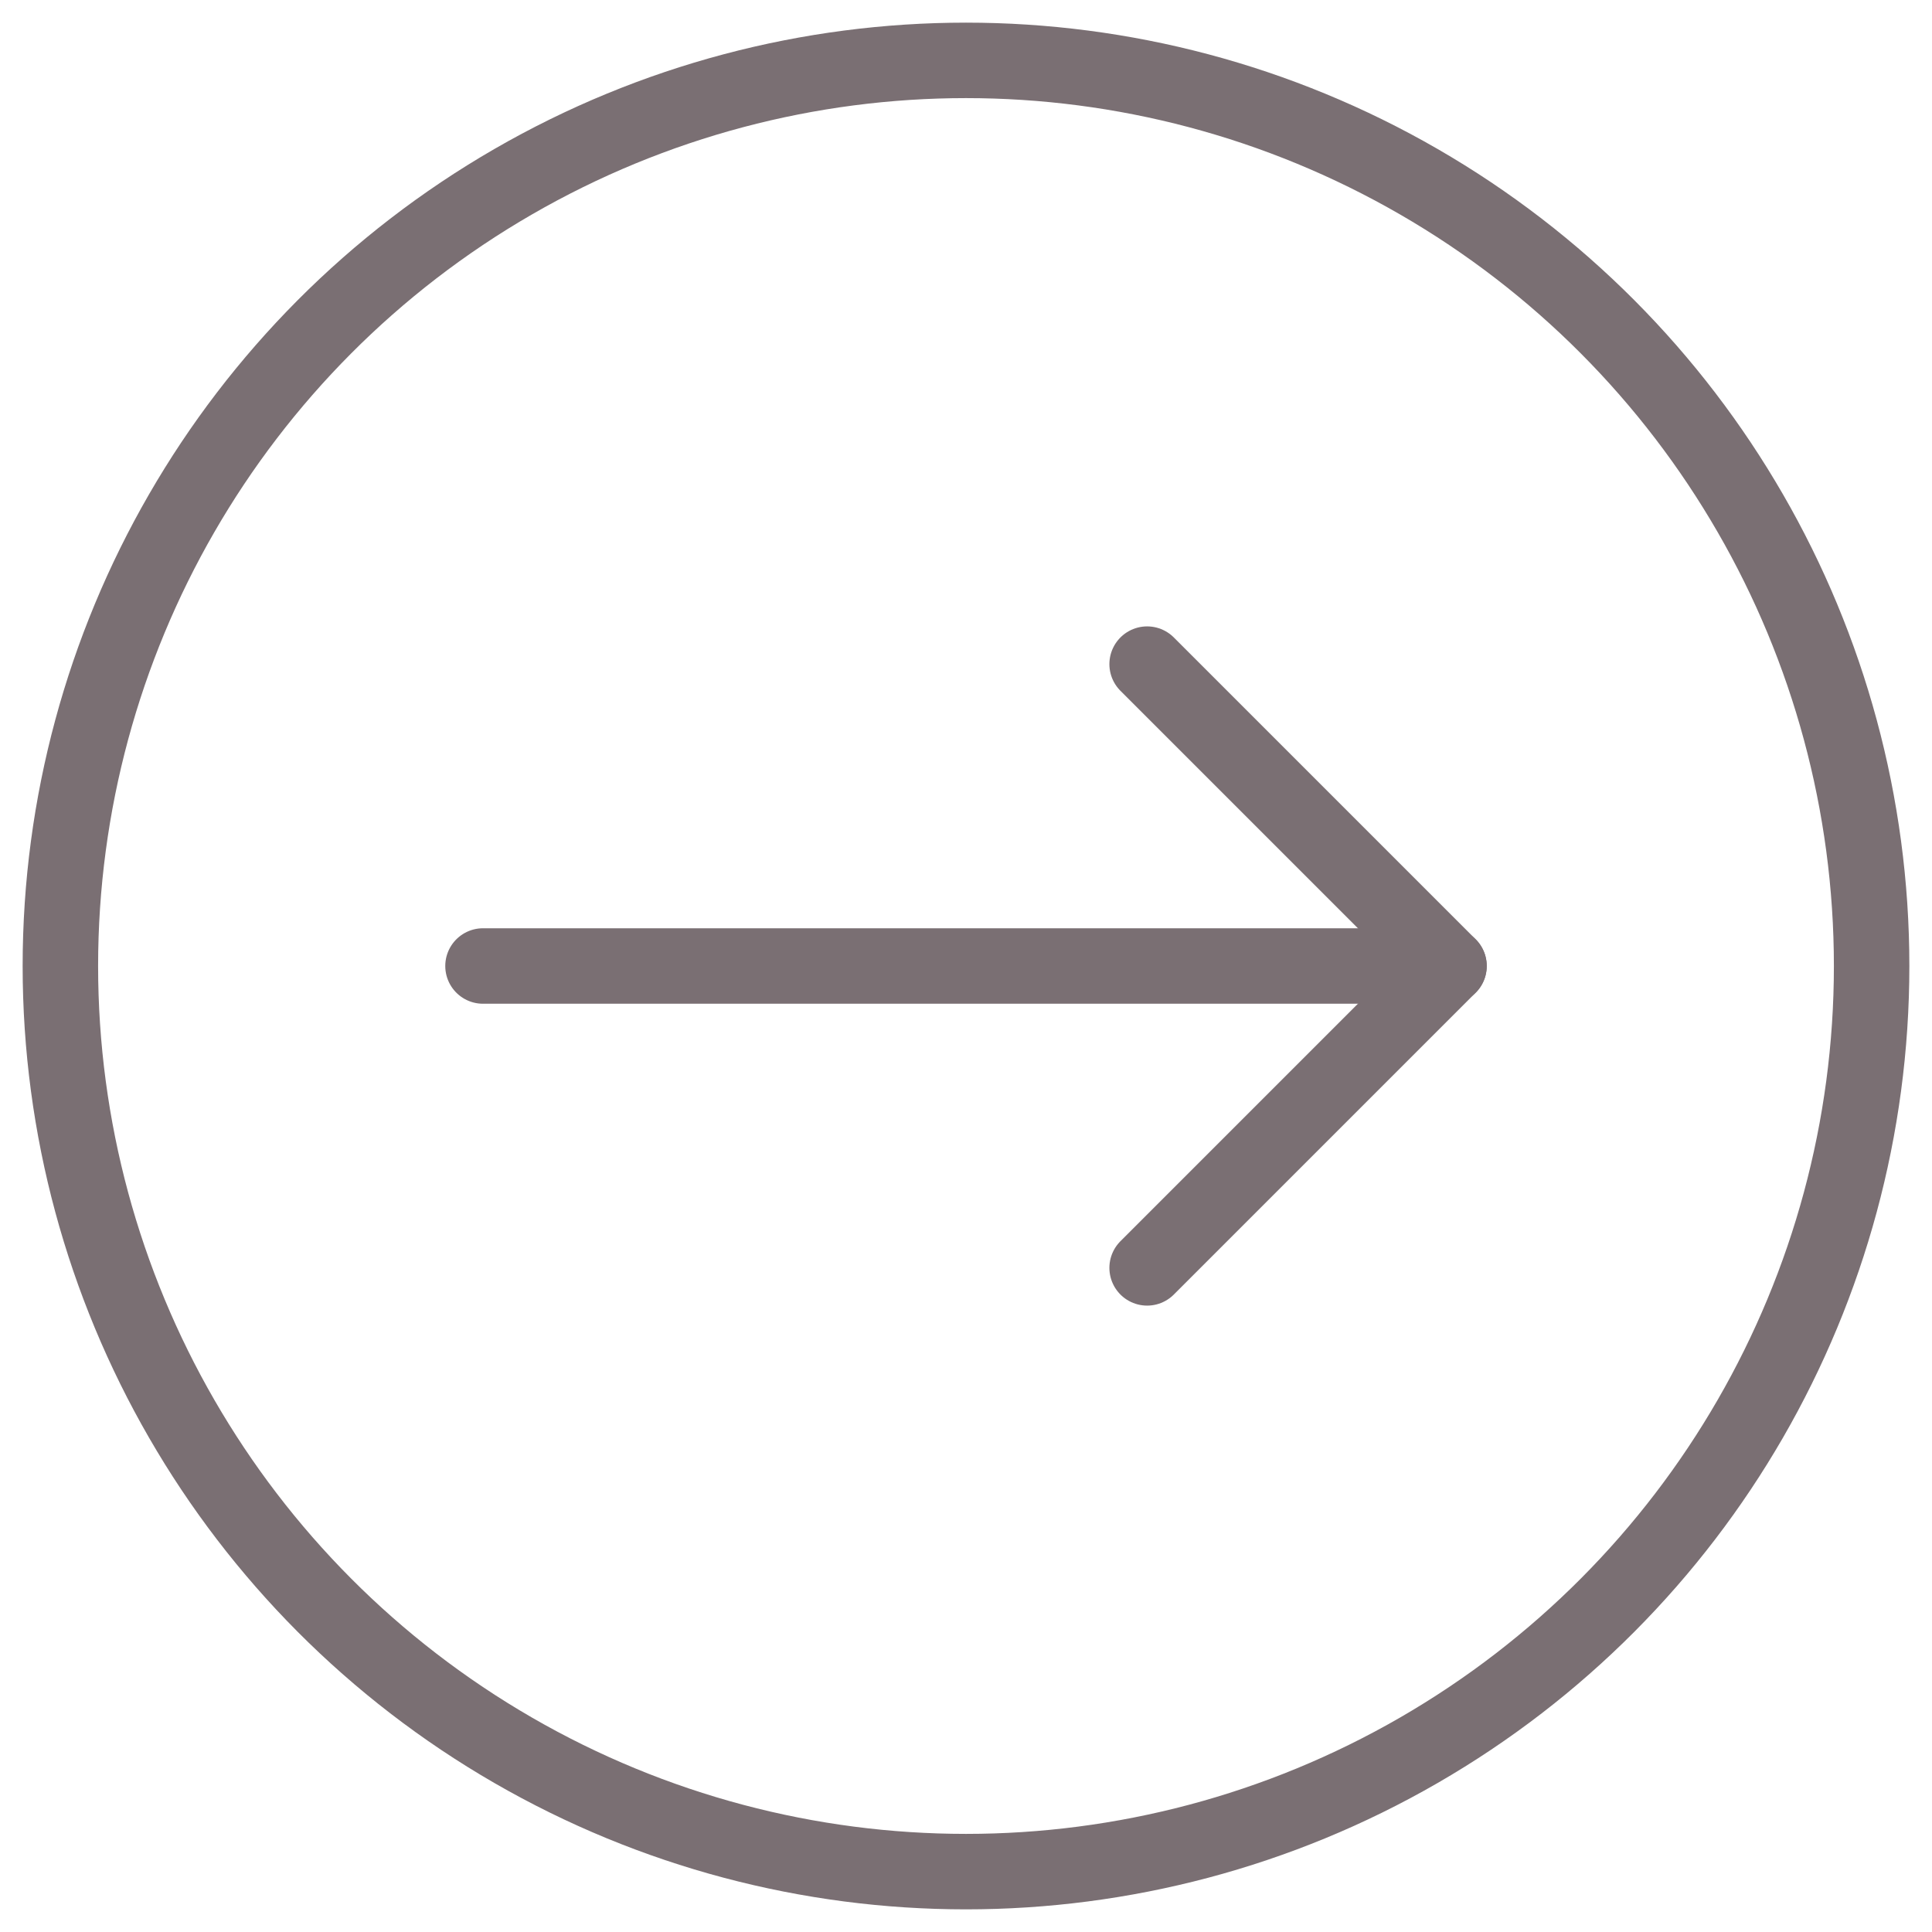
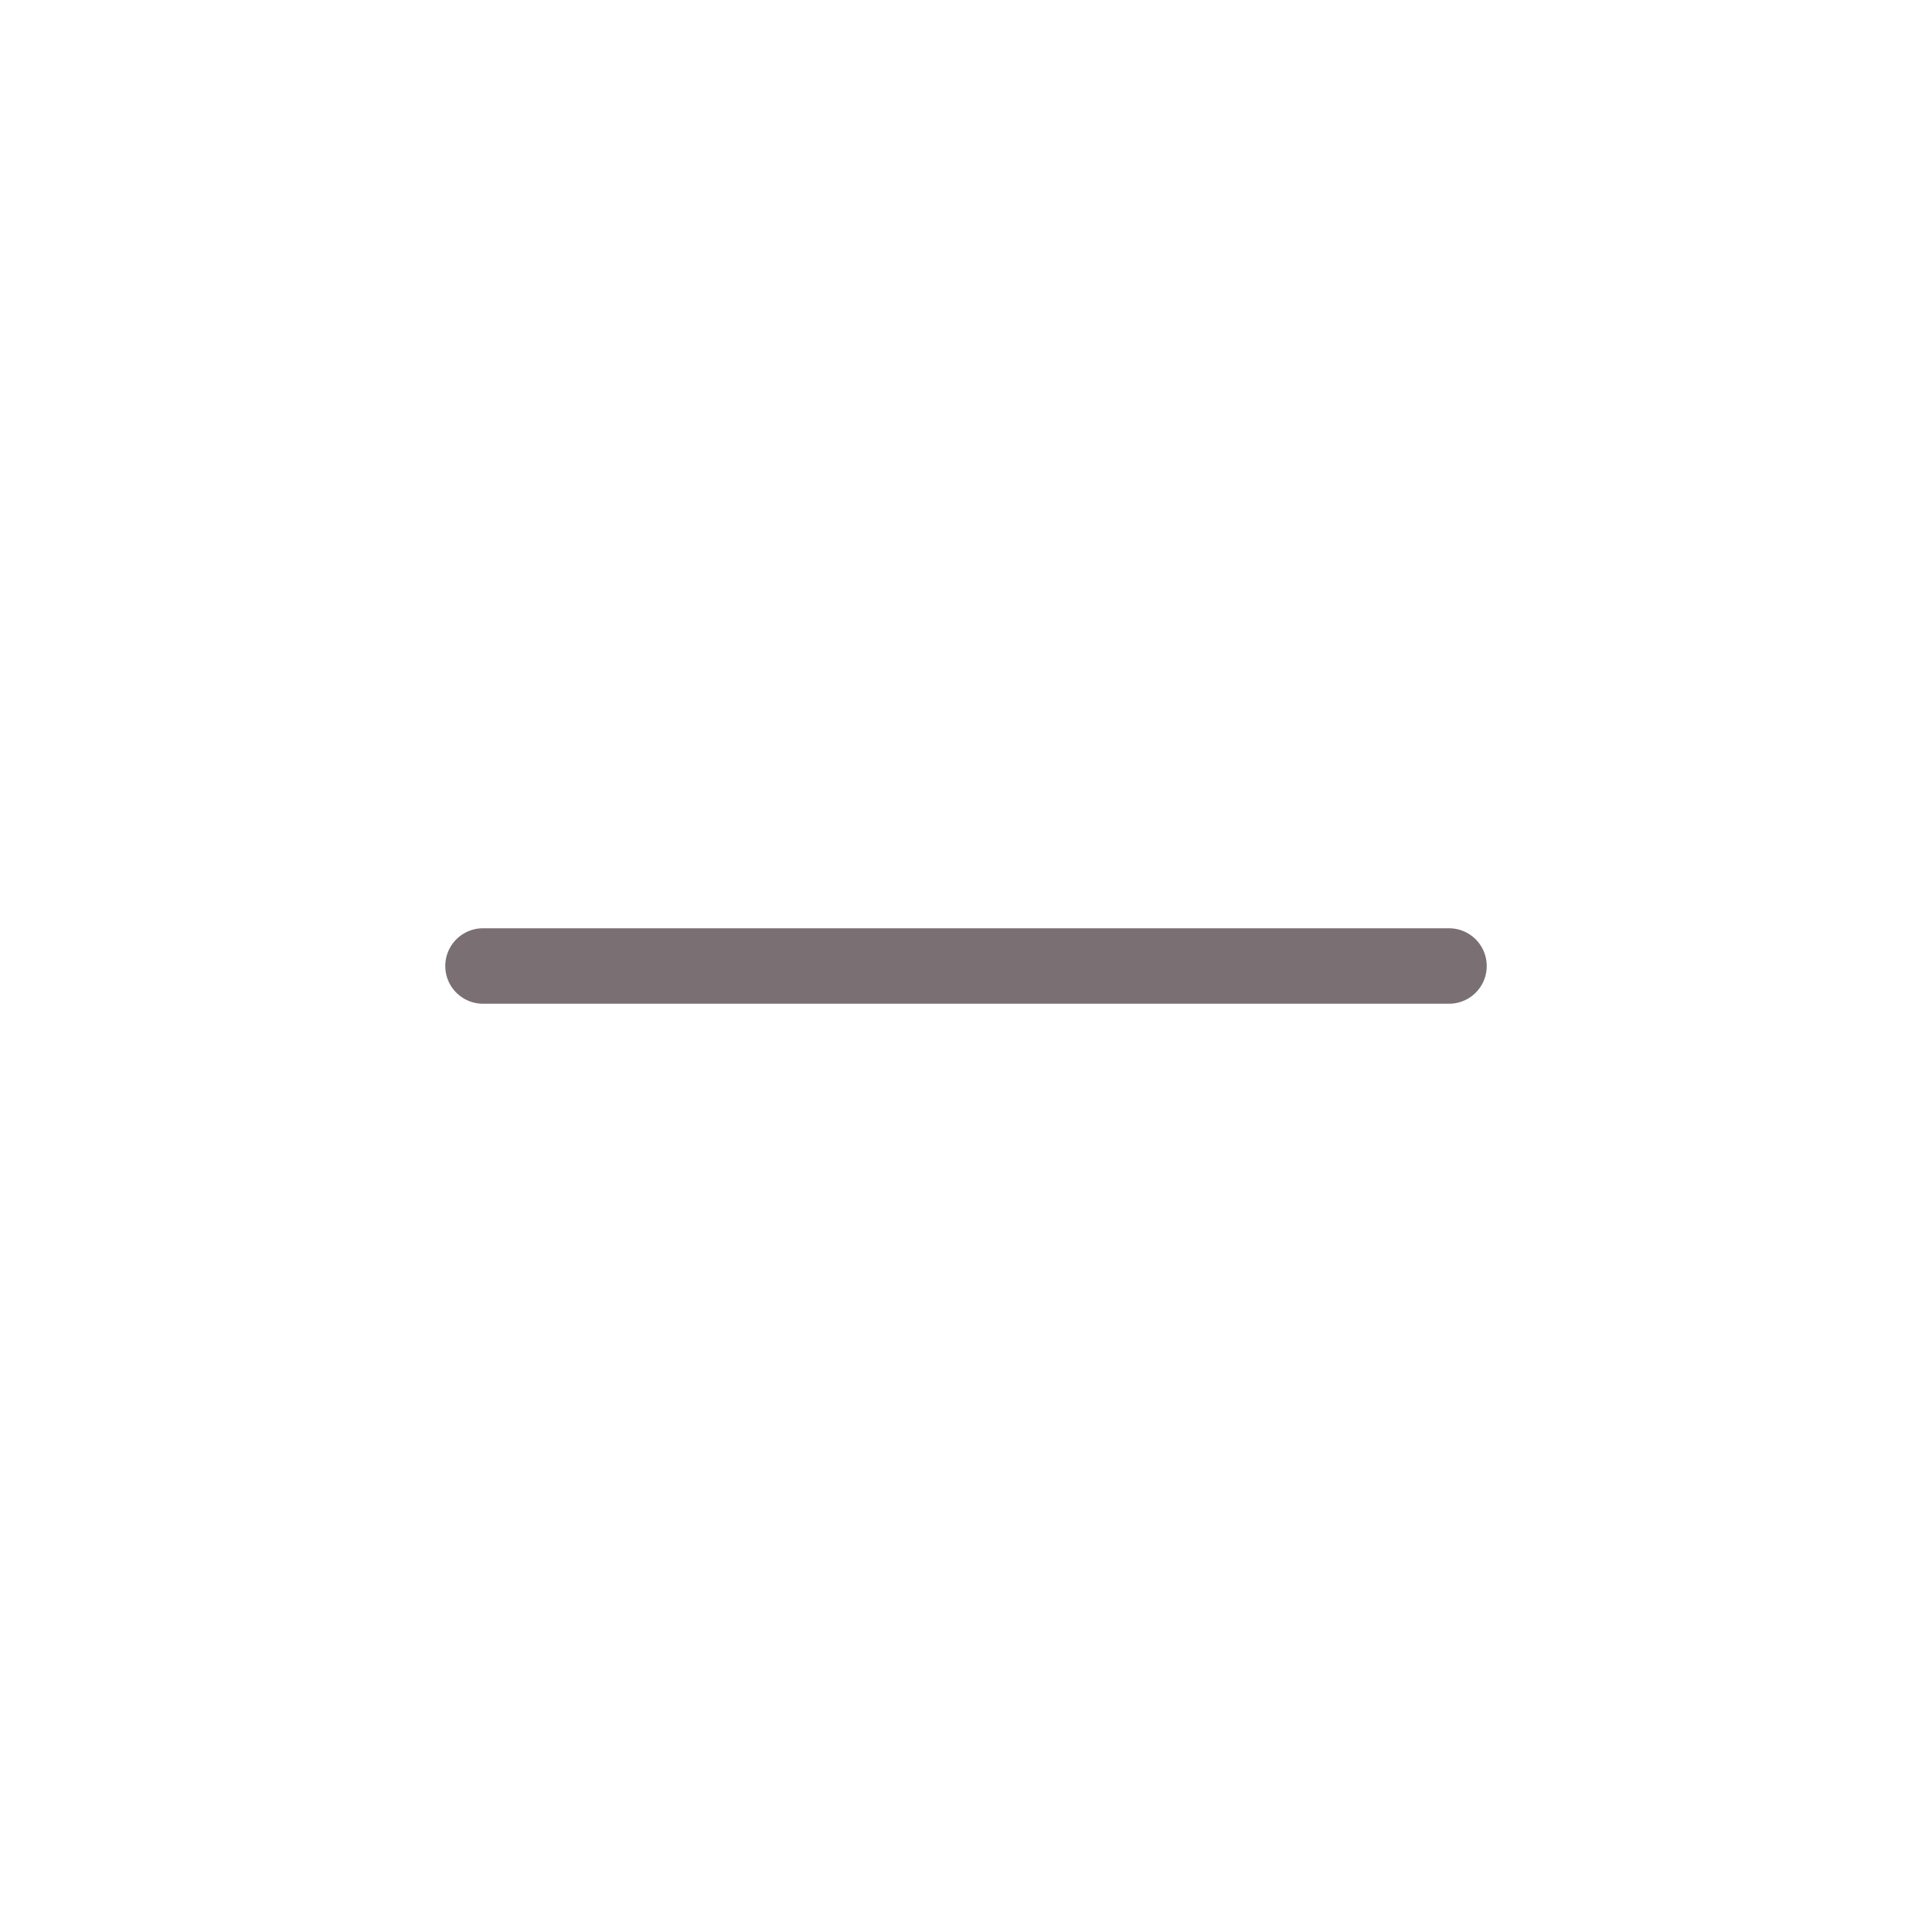
<svg xmlns="http://www.w3.org/2000/svg" width="64" height="64" viewBox="0 0 64 64" fill="none" stroke="#7A6F73" stroke-width="2.5">
-   <circle cx="32" cy="32" r="30" />
  <line x1="16" y1="32" x2="48" y2="32" stroke-linecap="round" />
-   <polyline points="38,22 48,32 38,42" fill="none" stroke-linecap="round" stroke-linejoin="round" />
</svg>